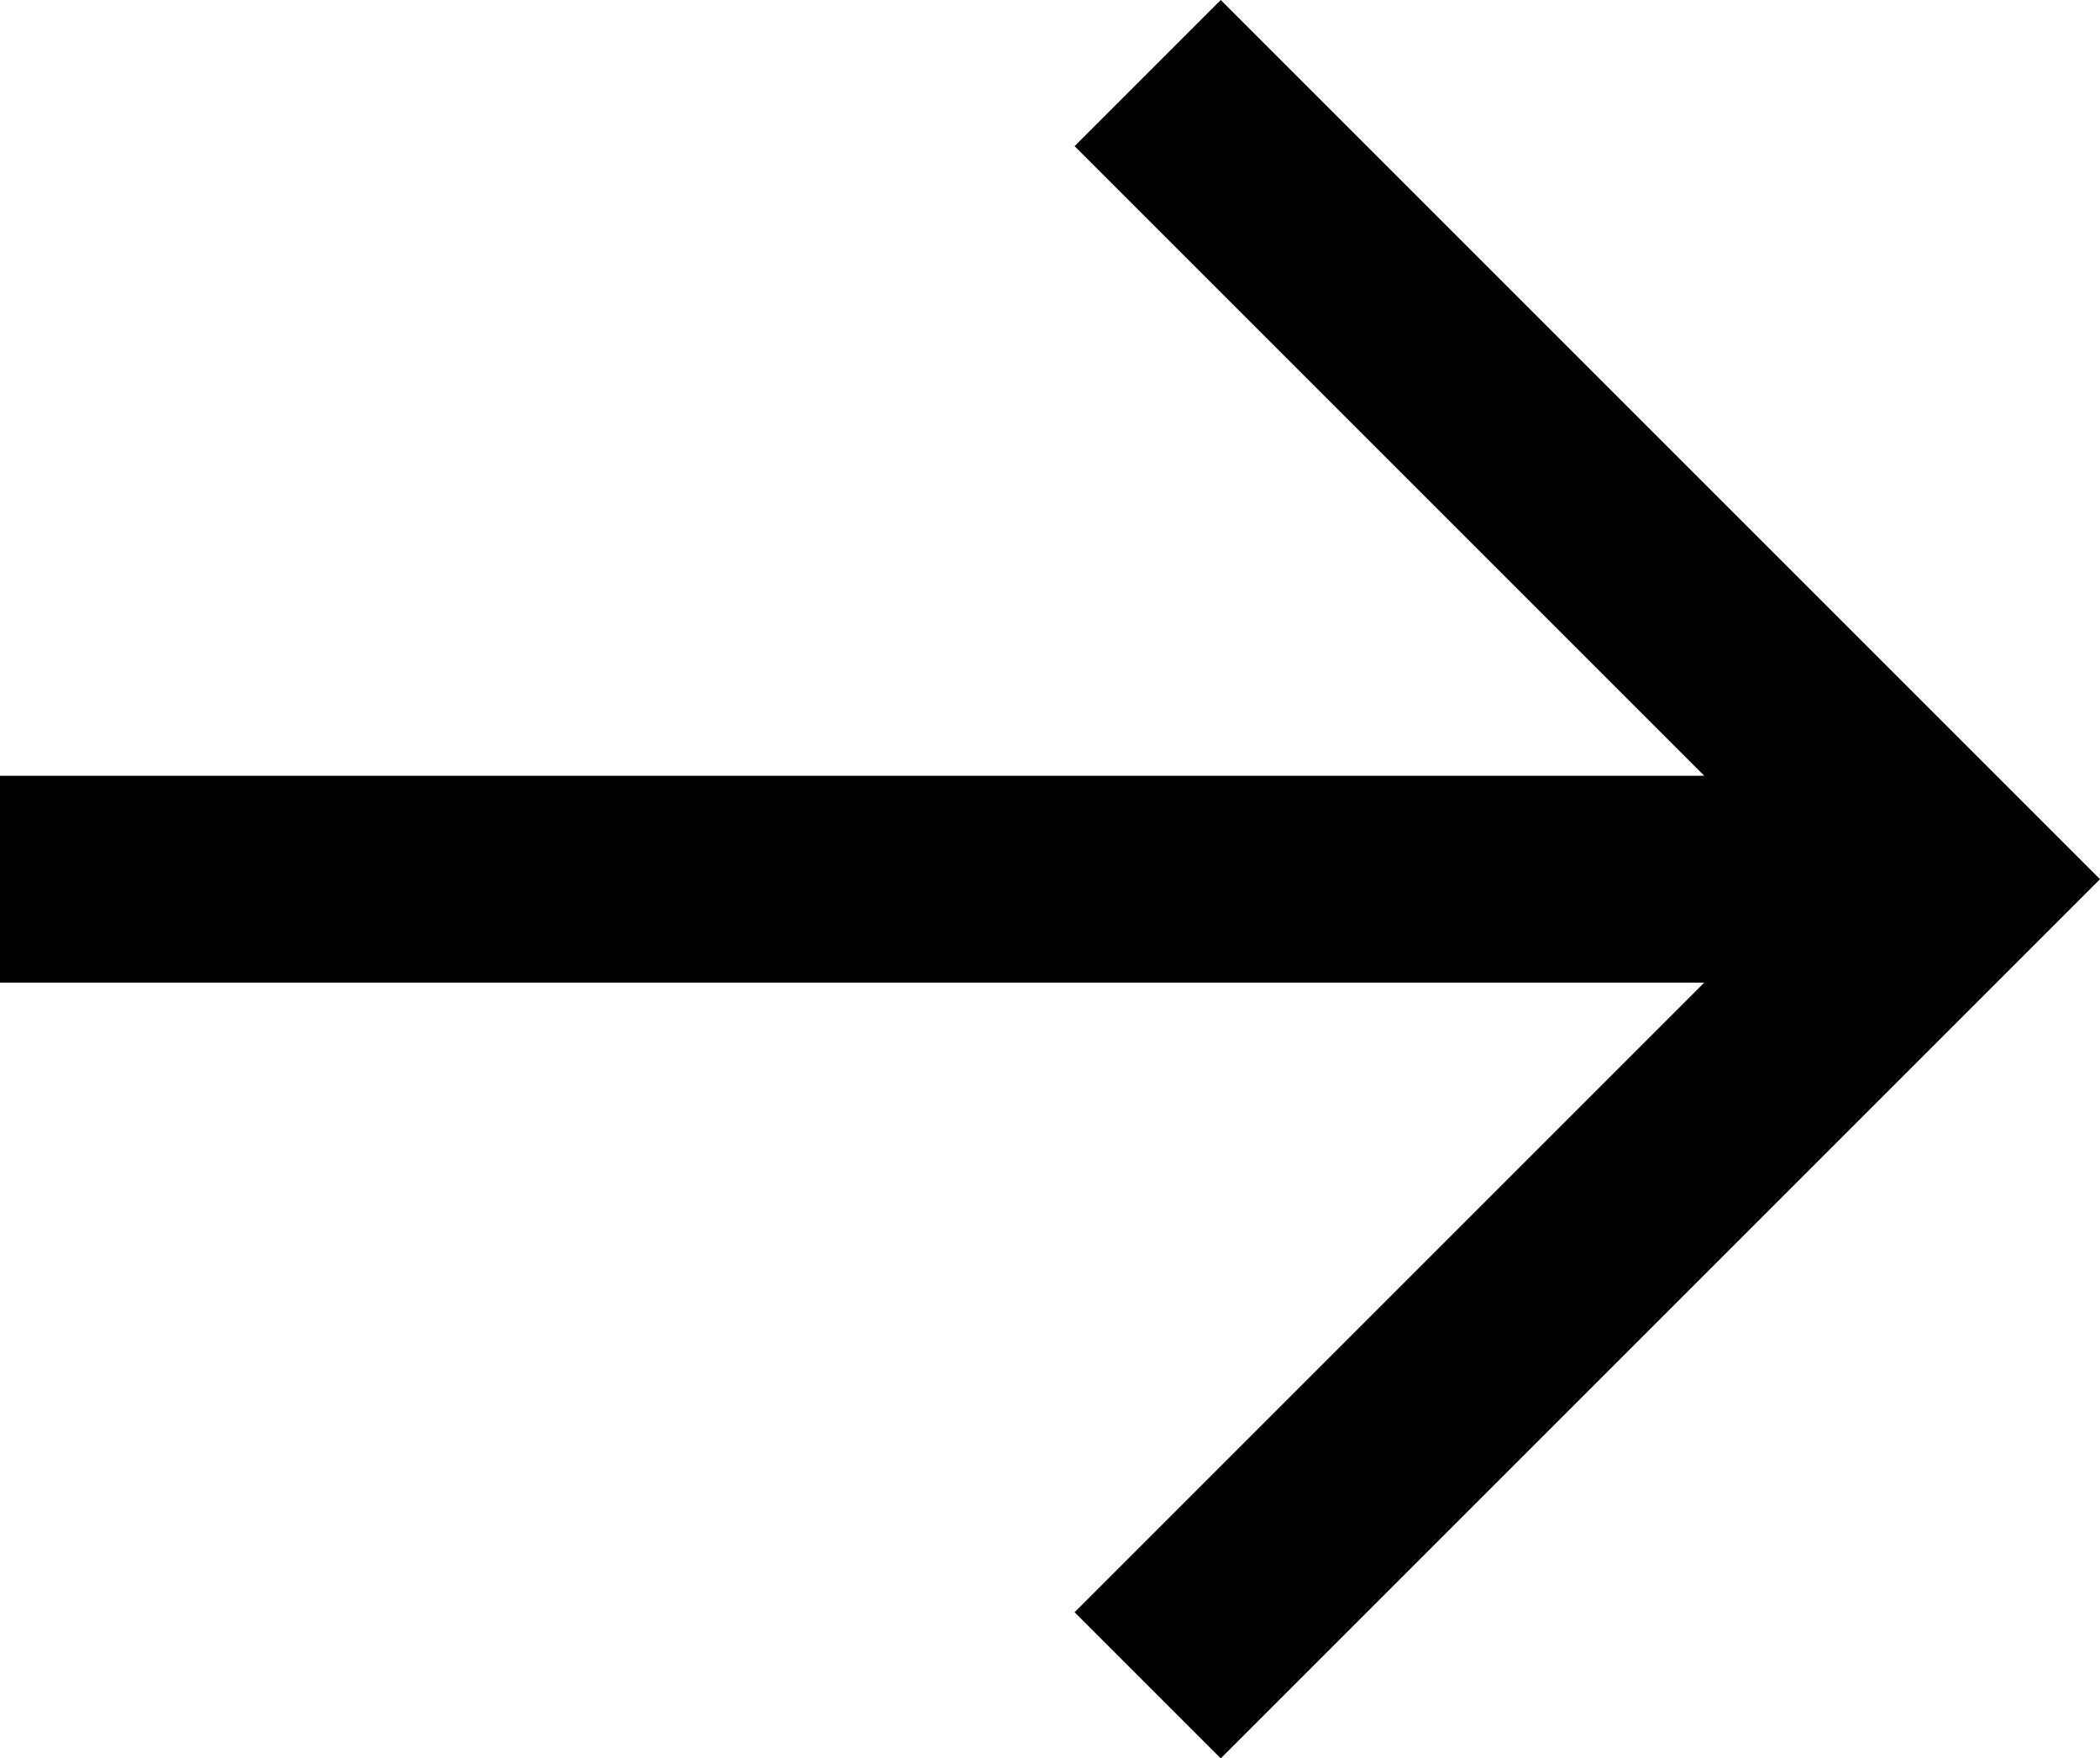
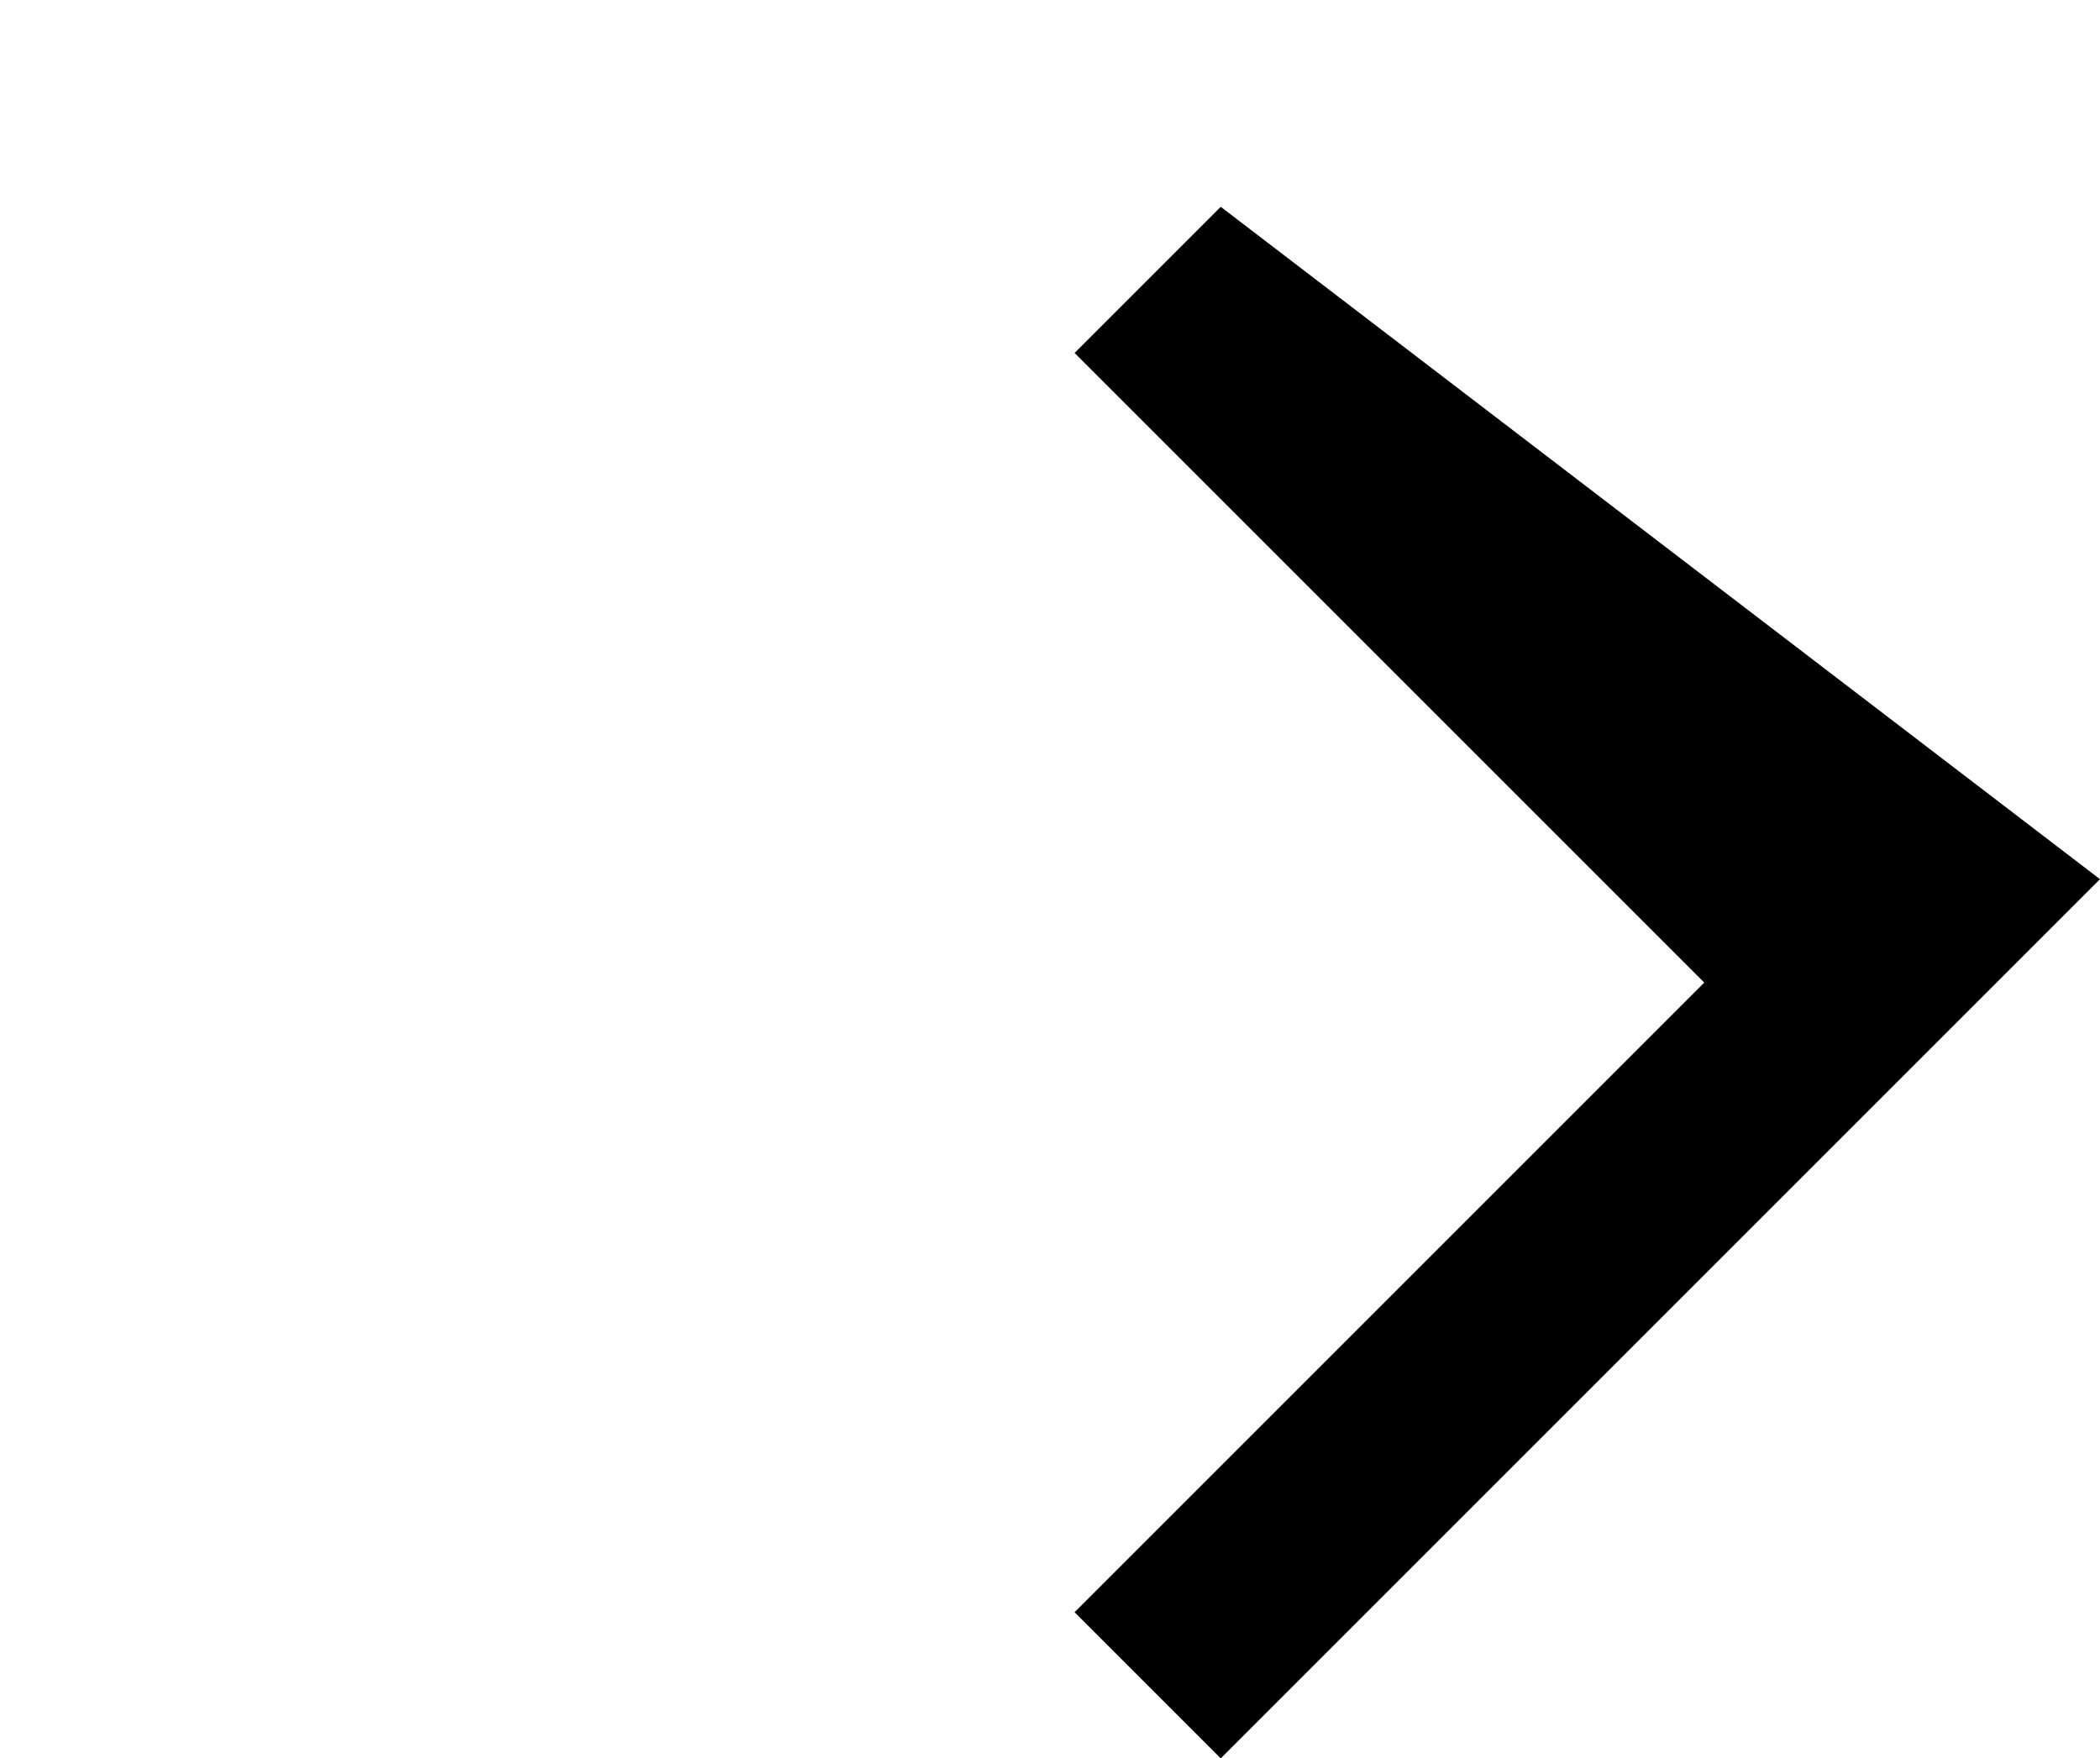
<svg xmlns="http://www.w3.org/2000/svg" width="45.69" height="38.26" viewBox="0 0 45.69 38.26">
-   <path id="Path_29" data-name="Path 29" d="M479.28,663.76l-19.13,19.13-3.18-3.18,13.7-13.7H433.59v-4.5h37.08l-13.7-13.7,3.18-3.18Z" transform="translate(-433.59 -644.63)" />
+   <path id="Path_29" data-name="Path 29" d="M479.28,663.76l-19.13,19.13-3.18-3.18,13.7-13.7H433.59h37.08l-13.7-13.7,3.18-3.18Z" transform="translate(-433.59 -644.63)" />
</svg>